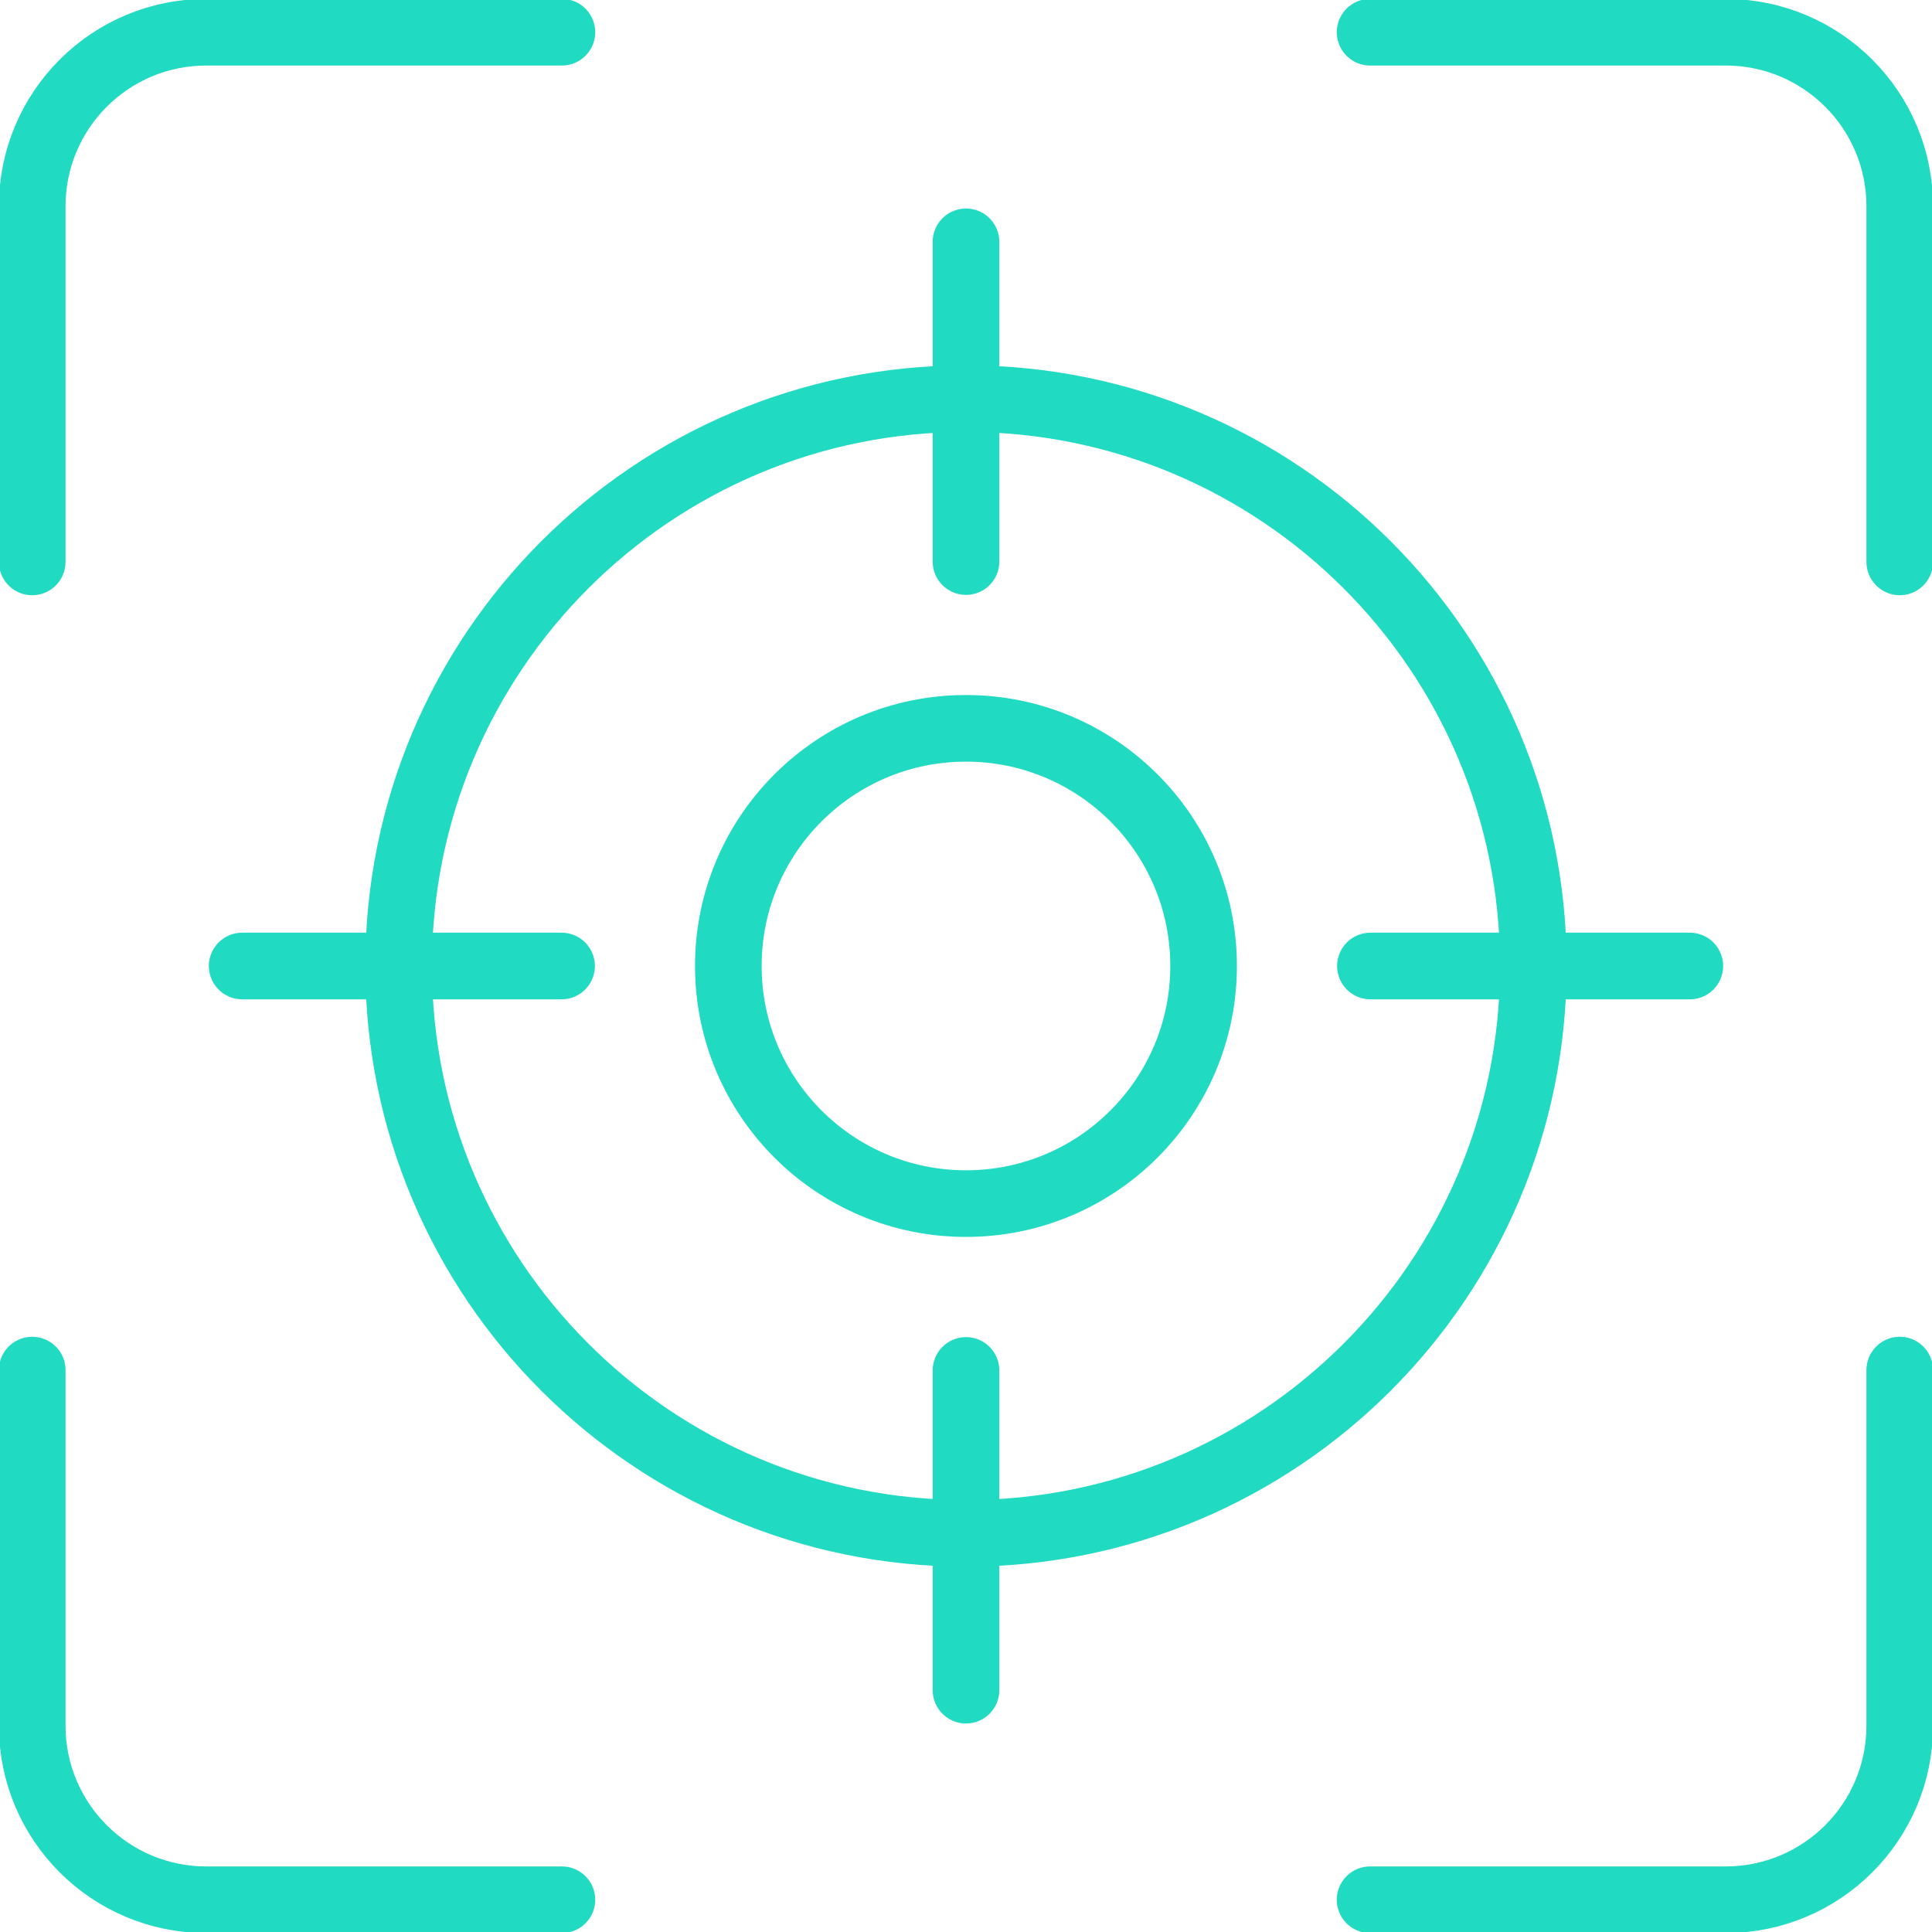
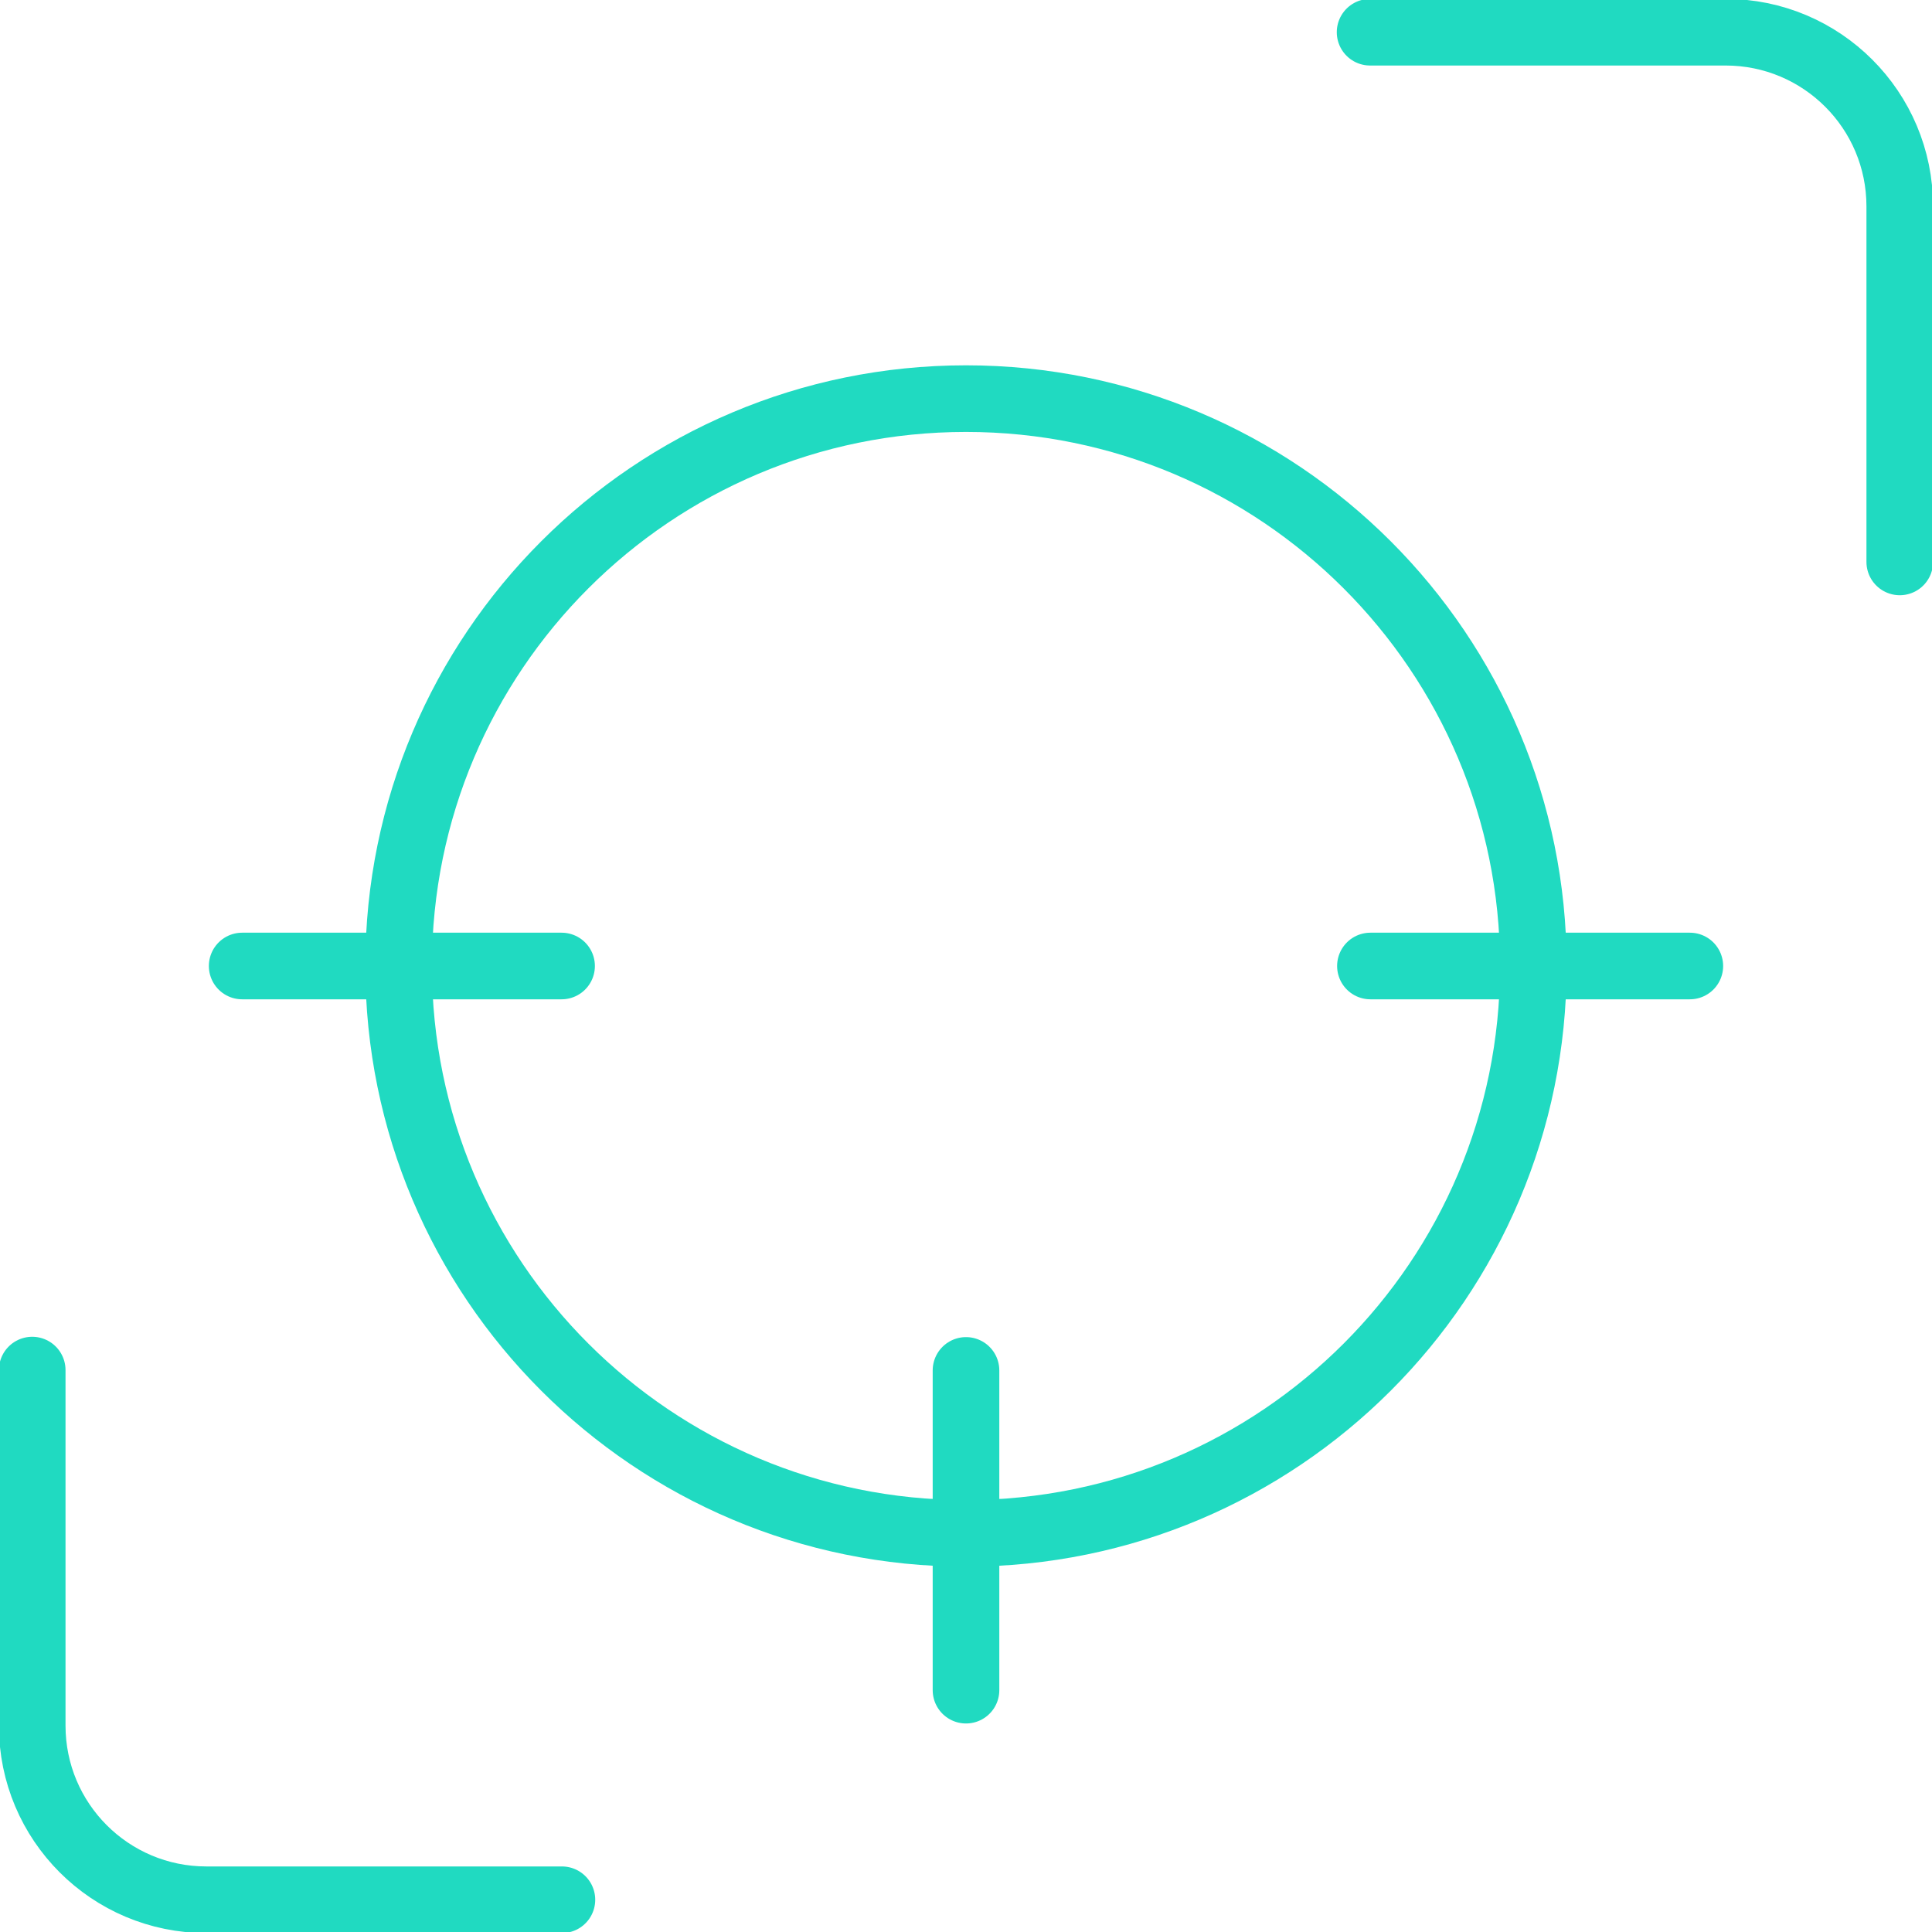
<svg xmlns="http://www.w3.org/2000/svg" width="58" height="58" viewBox="0 0 58 58" fill="none">
  <g clip-path="url(#clip0_226_1905)">
    <path d="M29 46.032C38.406 46.032 46.032 38.406 46.032 29C46.032 19.593 38.406 11.967 29 11.967C19.593 11.967 11.967 19.593 11.967 29C11.967 38.406 19.593 46.032 29 46.032Z" stroke="#20DAC1" stroke-width="2" stroke-linecap="round" stroke-linejoin="round" />
-     <path d="M28.999 36.133C32.939 36.133 36.133 32.939 36.133 28.999C36.133 25.059 32.939 21.865 28.999 21.865C25.059 21.865 21.865 25.059 21.865 28.999C21.865 32.939 25.059 36.133 28.999 36.133Z" stroke="#20DAC1" stroke-width="2" stroke-linecap="round" stroke-linejoin="round" />
-     <path d="M0.967 16.869V6.196C0.967 3.306 3.306 0.967 6.196 0.967H16.869" stroke="#20DAC1" stroke-width="2" stroke-linecap="round" stroke-linejoin="round" />
    <path d="M41.131 0.967H51.803C54.693 0.967 57.032 3.306 57.032 6.196V16.869" stroke="#20DAC1" stroke-width="2" stroke-linecap="round" stroke-linejoin="round" />
-     <path d="M57.032 41.131V51.803C57.032 54.693 54.693 57.032 51.803 57.032H41.131" stroke="#20DAC1" stroke-width="2" stroke-linecap="round" stroke-linejoin="round" />
    <path d="M16.869 57.032H6.196C3.306 57.032 0.967 54.693 0.967 51.803V41.131" stroke="#20DAC1" stroke-width="2" stroke-linecap="round" stroke-linejoin="round" />
    <path d="M41.141 29H50.73" stroke="#20DAC1" stroke-width="2" stroke-linecap="round" stroke-linejoin="round" />
    <path d="M7.27 29H16.859" stroke="#20DAC1" stroke-width="2" stroke-linecap="round" stroke-linejoin="round" />
    <path d="M29 41.141V50.74" stroke="#20DAC1" stroke-width="2" stroke-linecap="round" stroke-linejoin="round" />
-     <path d="M29 7.26V16.859" stroke="#20DAC1" stroke-width="2" stroke-linecap="round" stroke-linejoin="round" />
  </g>
  <defs>
    <clipPath id="clip0_226_1905">
      <rect width="58" height="58" fill="white" />
    </clipPath>
  </defs>
</svg>